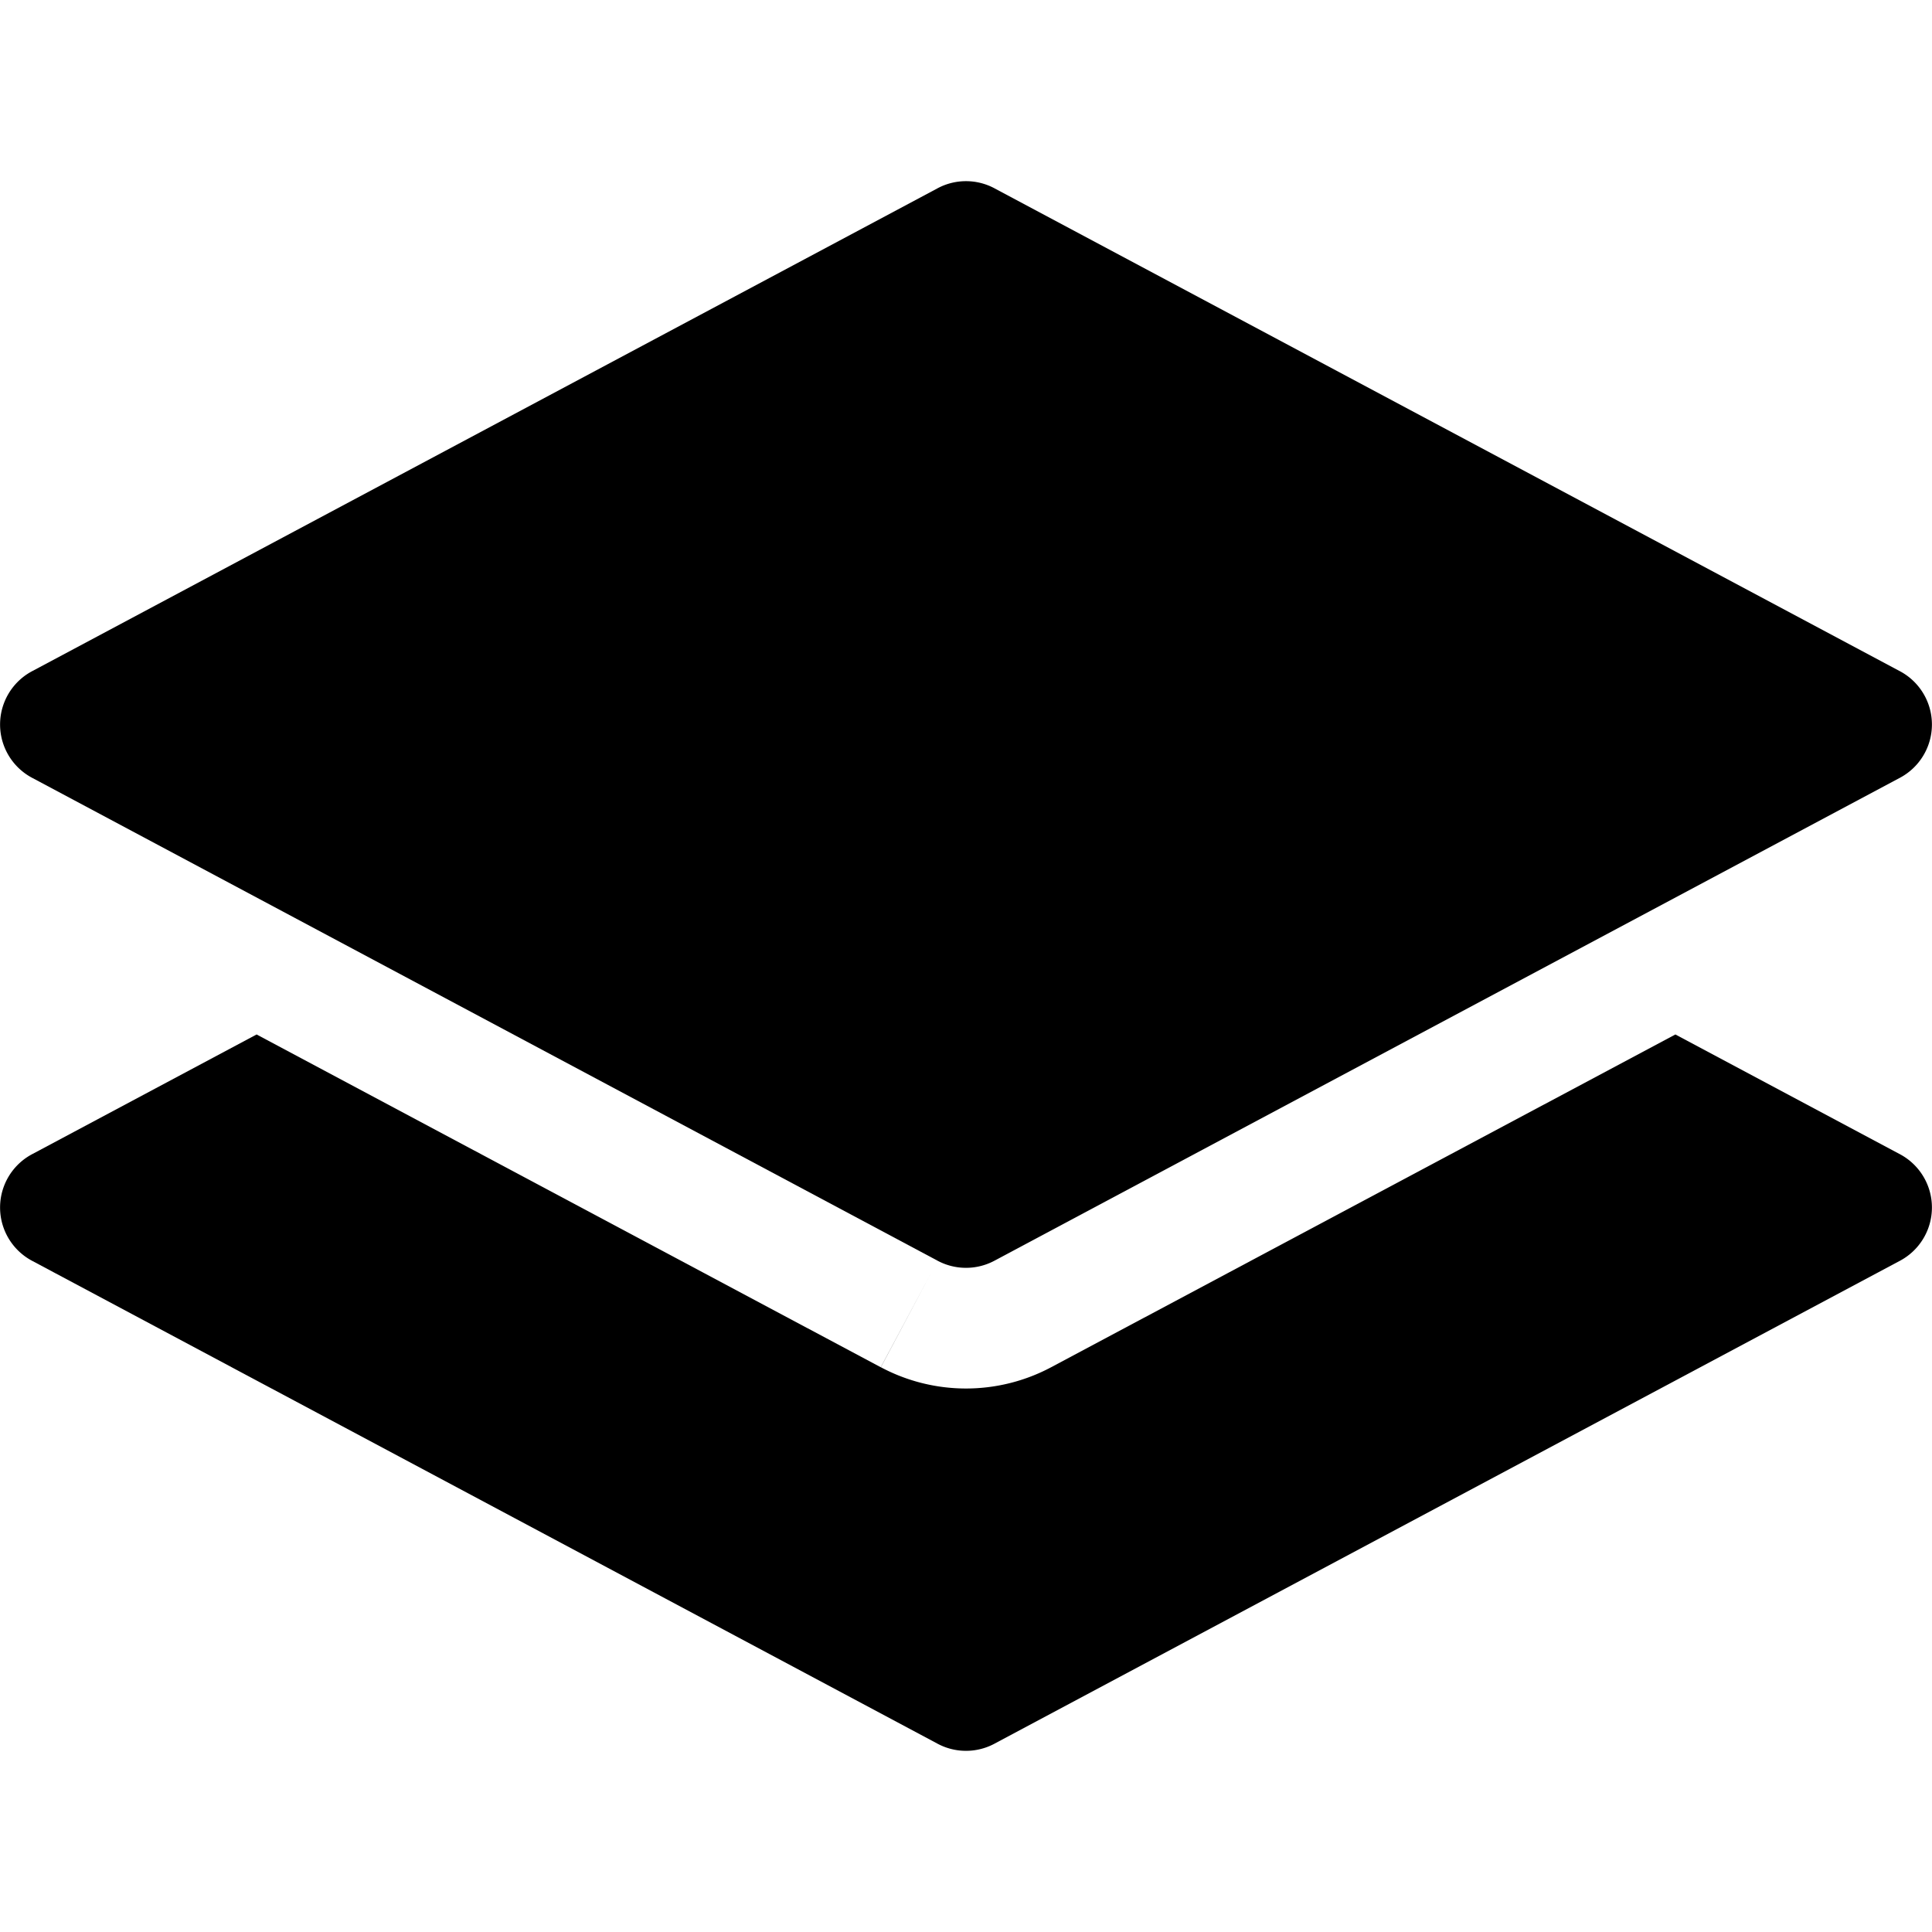
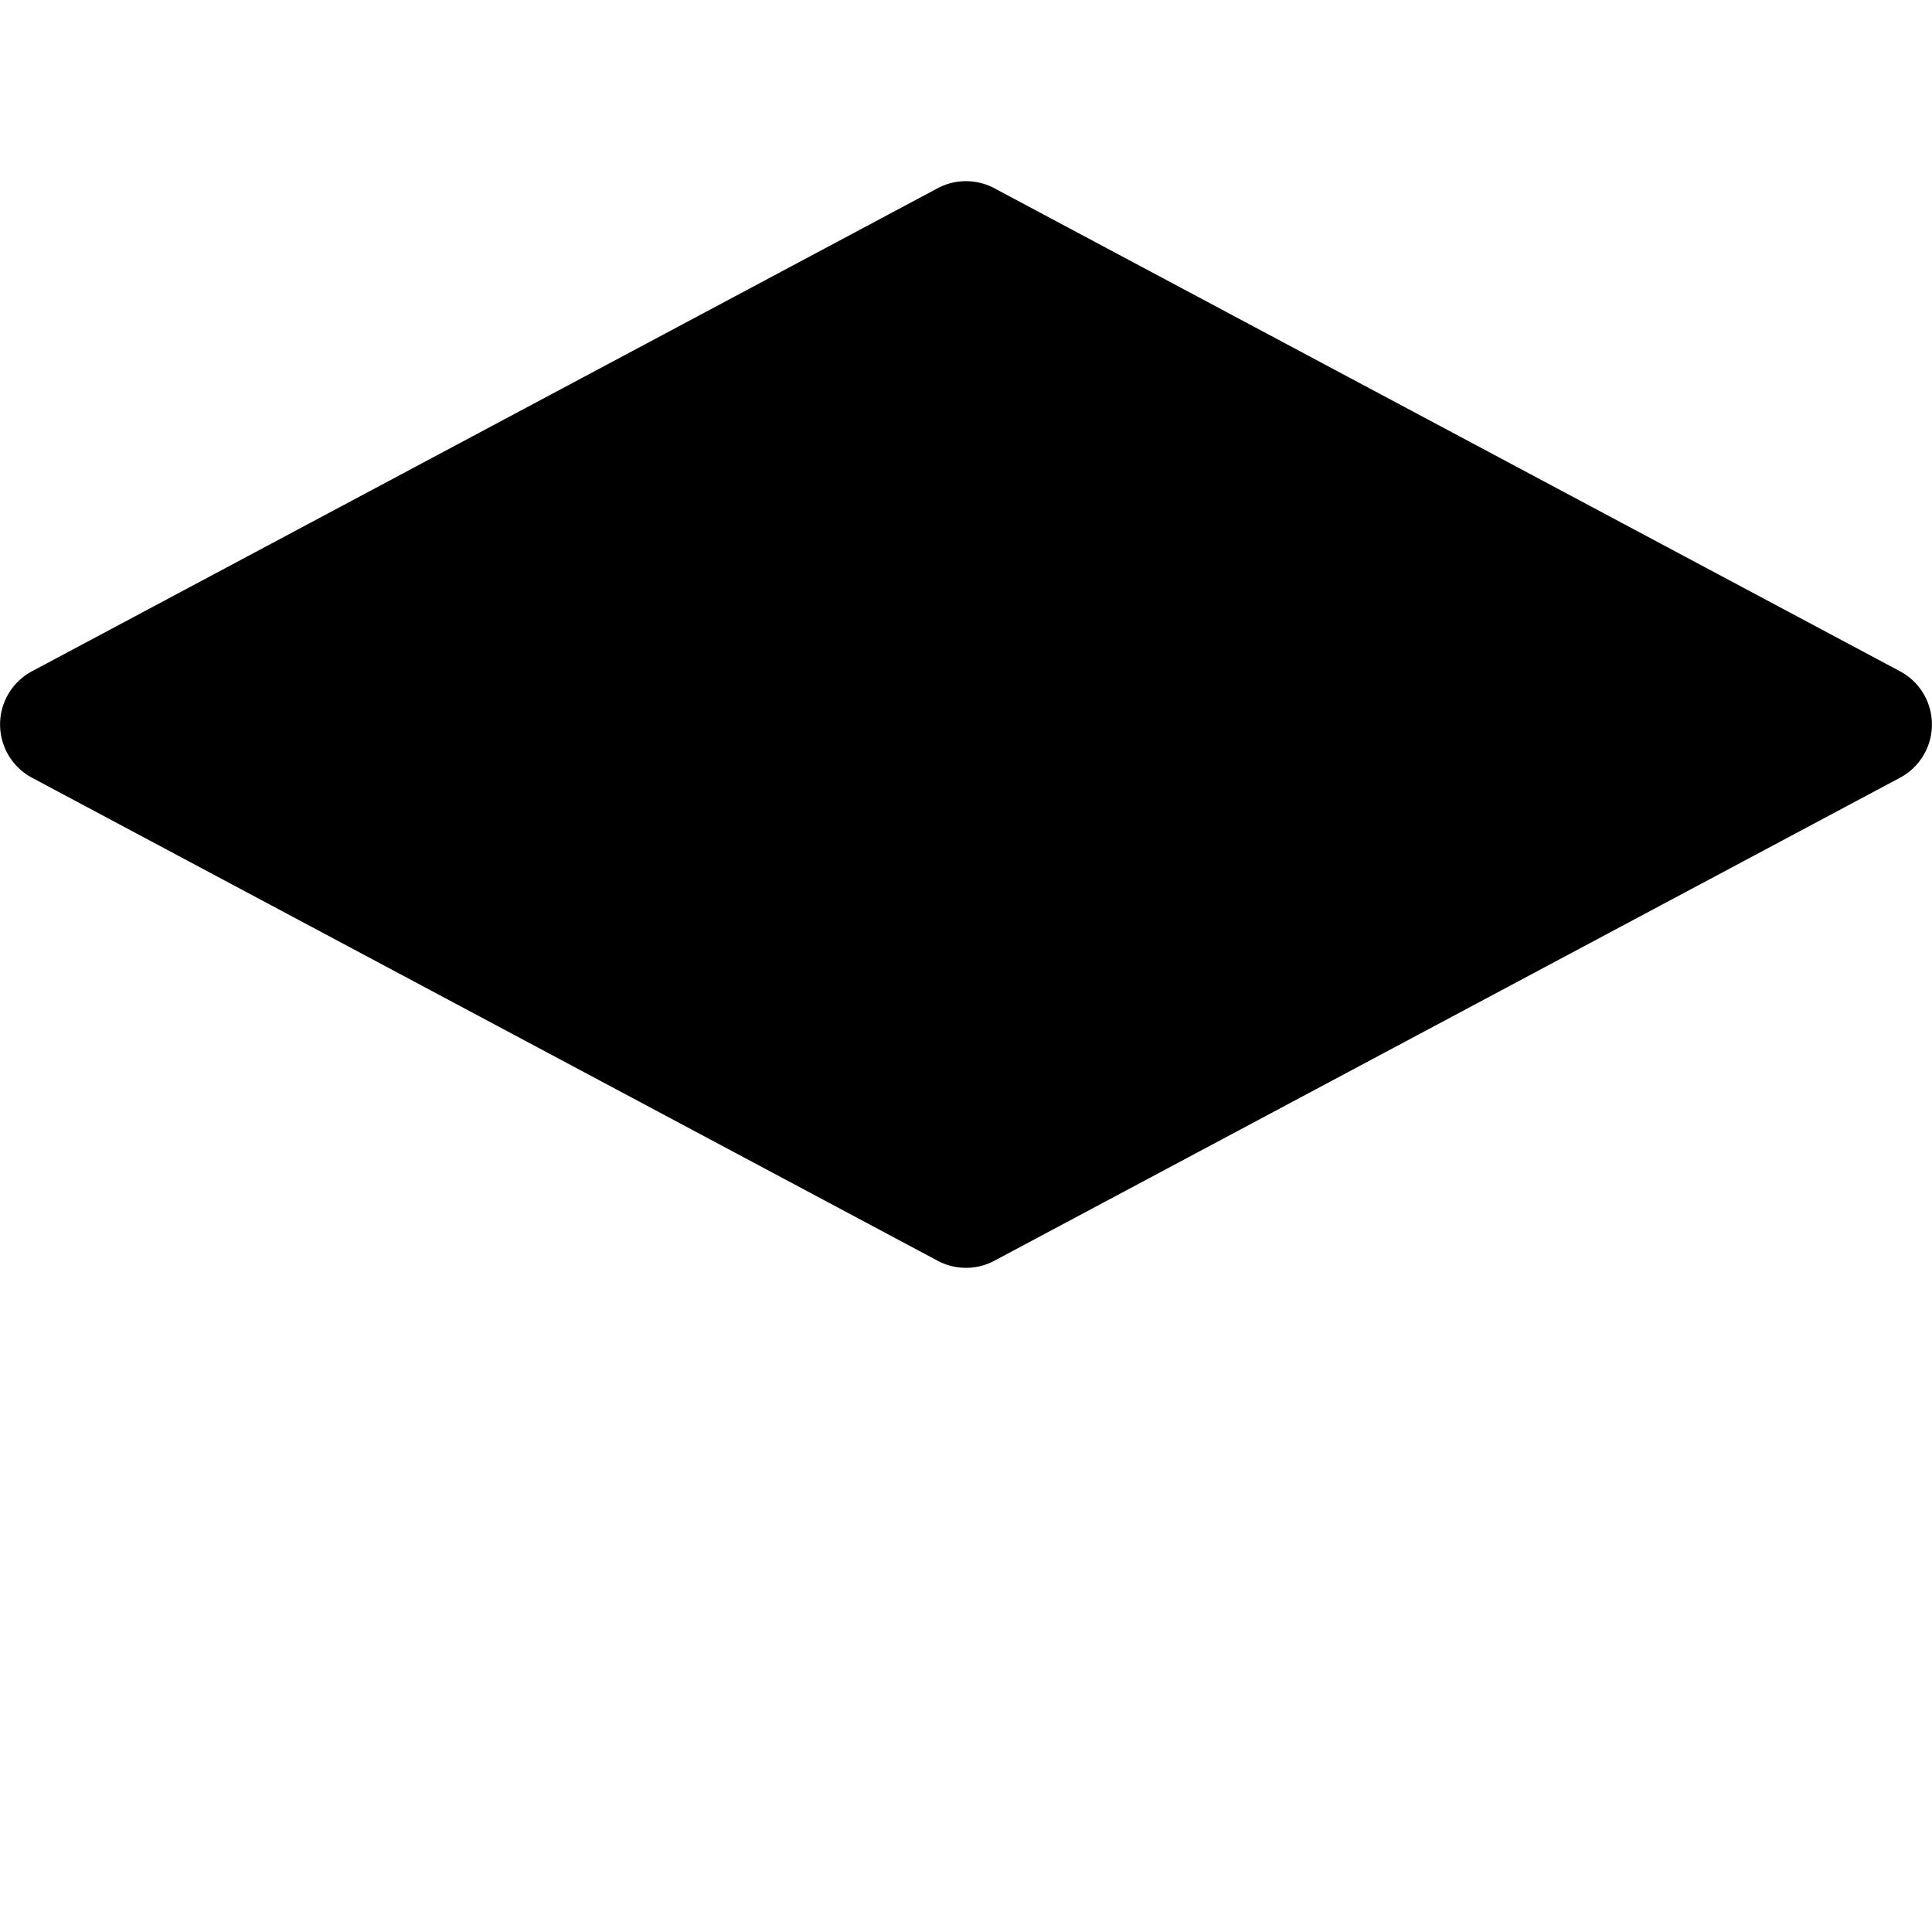
<svg xmlns="http://www.w3.org/2000/svg" width="1em" height="1em" viewBox="0 0 16 16" class="bi bi-layers-fill" fill="currentColor">
  <path fill-rule="evenodd" d="M7.765 1.559a.5.5 0 0 1 .47 0l7.5 4a.5.5 0 0 1 0 .882l-7.5 4a.5.5 0 0 1-.47 0l-7.5-4a.5.5 0 0 1 0-.882l7.5-4z" />
-   <path fill-rule="evenodd" d="M2.125 8.567l-1.86.992a.5.5 0 0 0 0 .882l7.5 4a.5.5 0 0 0 .47 0l7.5-4a.5.5 0 0 0 0-.882l-1.86-.992-5.17 2.756a1.5 1.5 0 0 1-1.41 0l.418-.785-.419.785-5.169-2.756z" />
</svg>